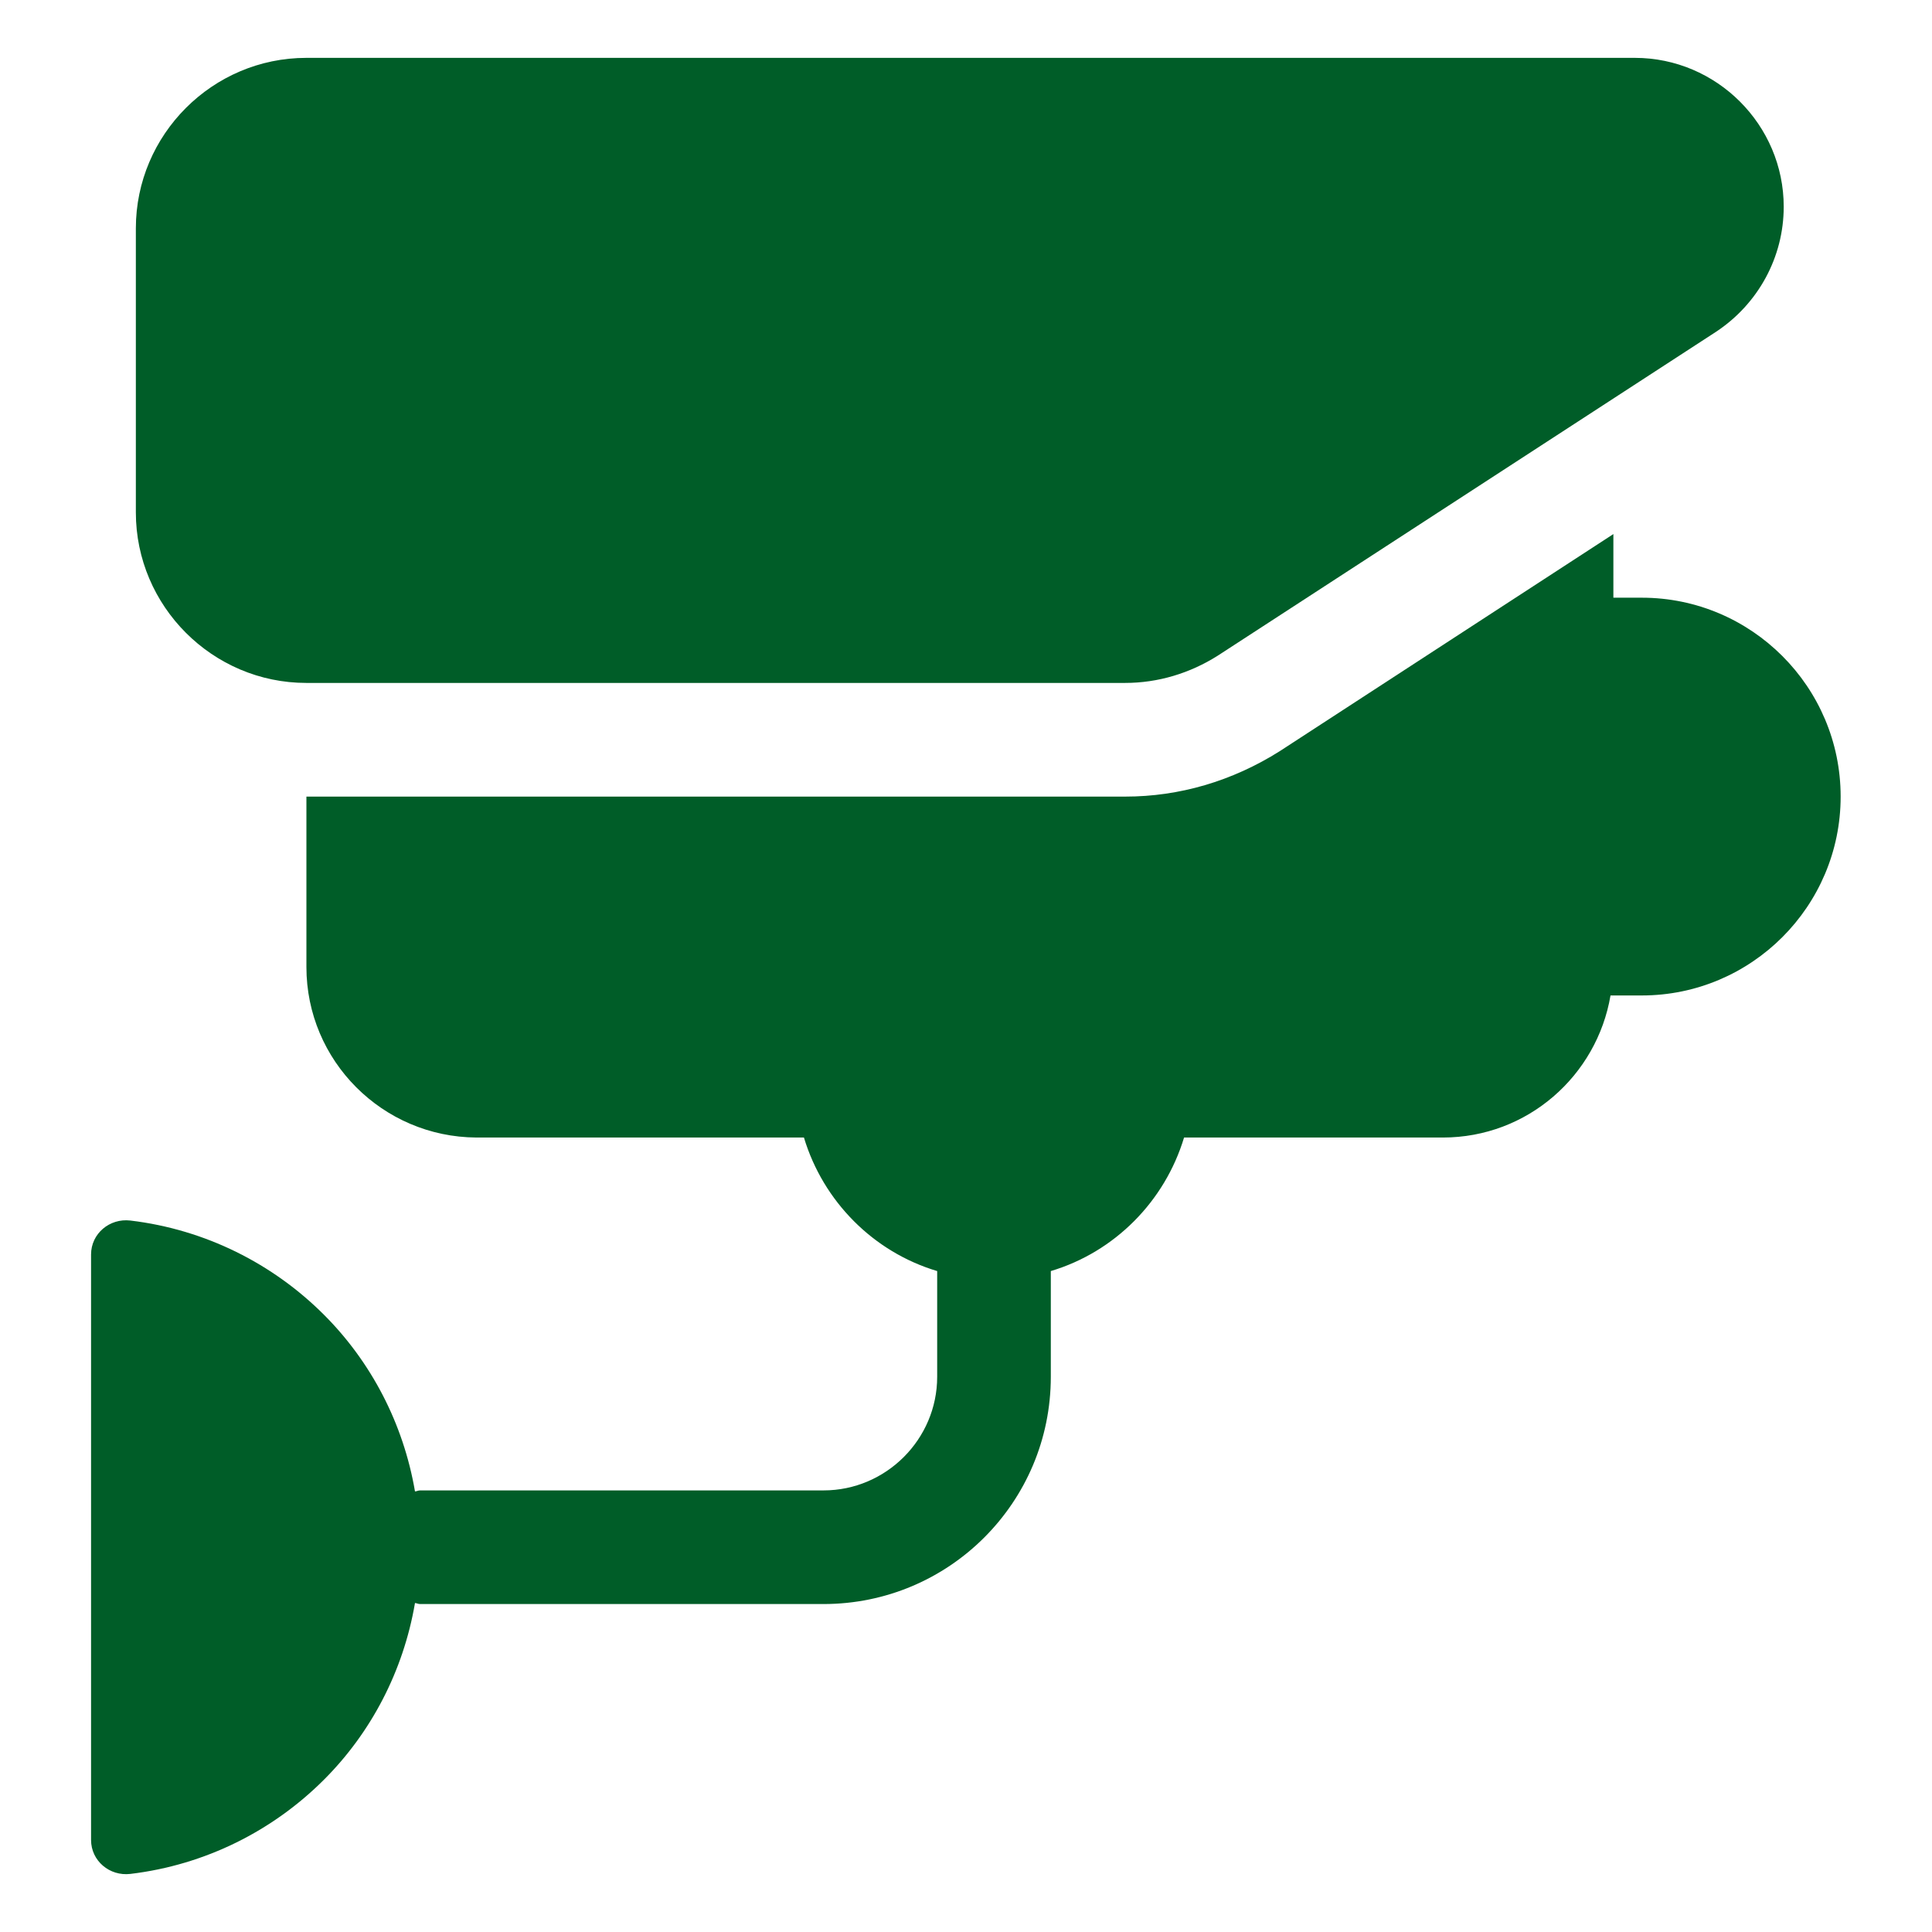
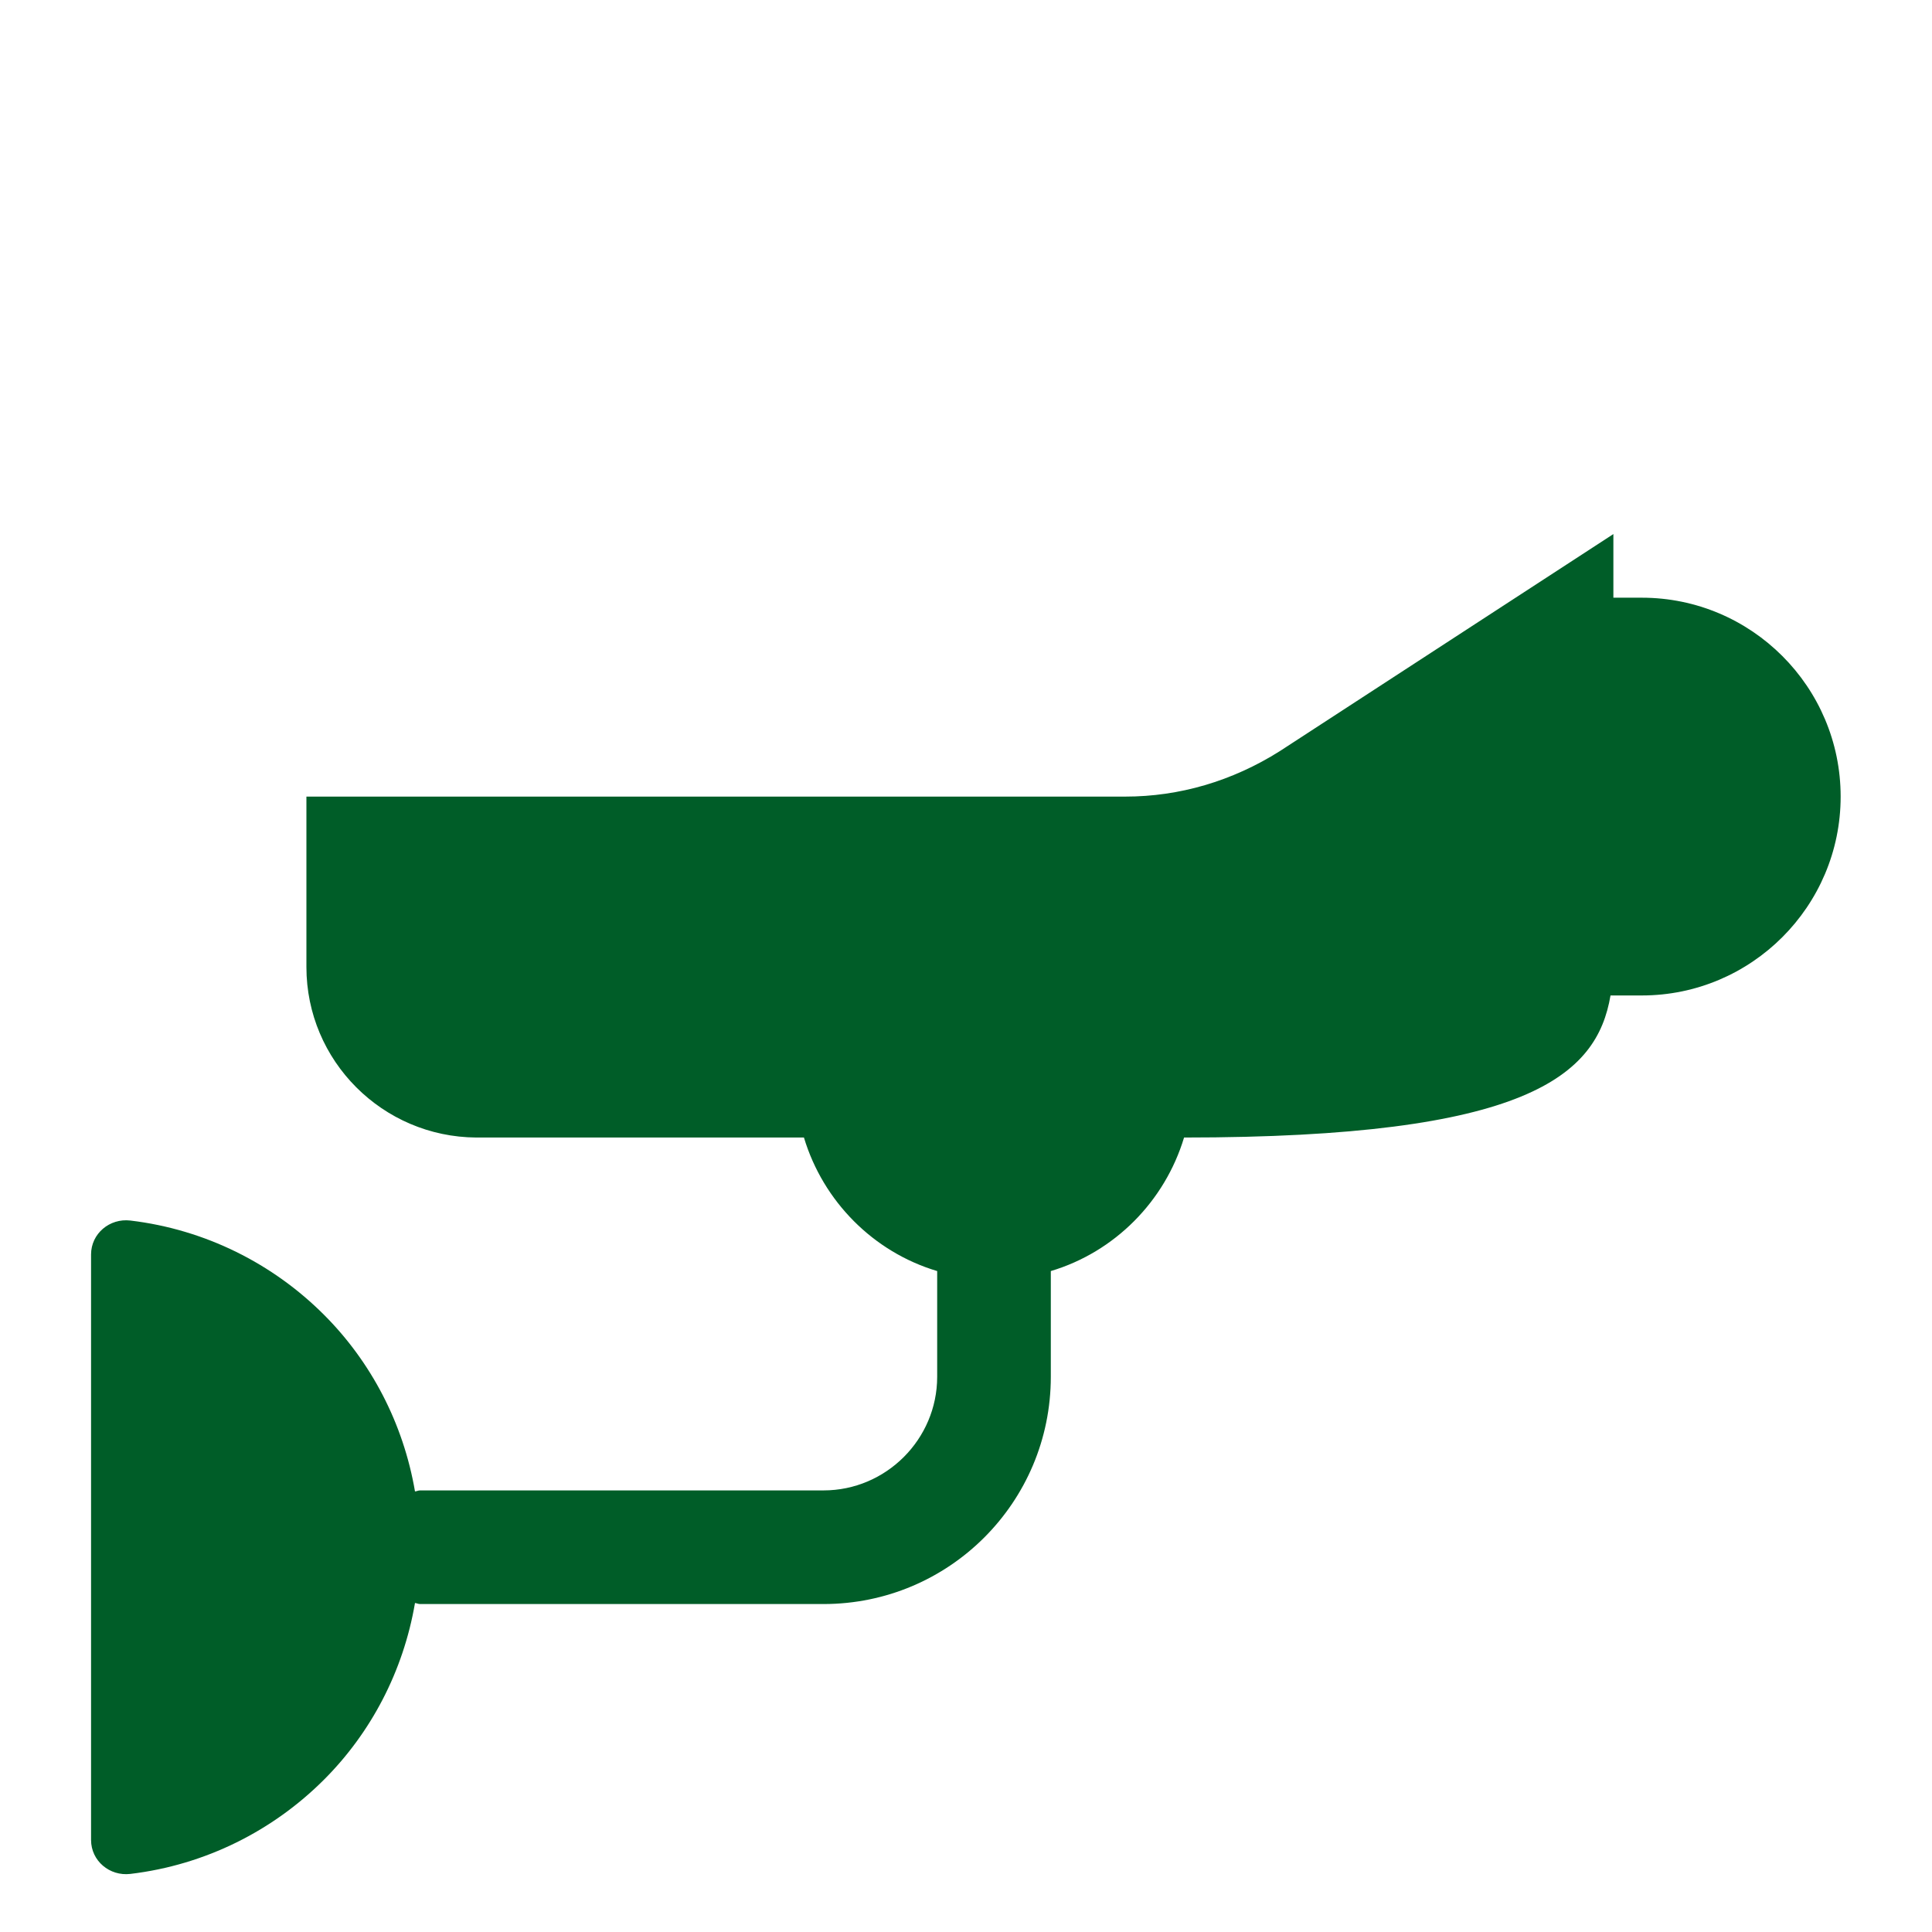
<svg xmlns="http://www.w3.org/2000/svg" width="60" height="60" viewBox="0 0 60 60" fill="none">
-   <path d="M9.513 21.209H34.942C35.966 21.209 36.954 20.909 37.819 20.362L53.295 10.303C54.601 9.438 55.395 7.991 55.395 6.42C55.395 3.879 53.313 1.797 50.772 1.797H9.513C6.601 1.797 4.219 4.179 4.219 7.091V15.915C4.219 18.826 6.601 21.209 9.513 21.209Z" fill="#005D28" />
-   <path d="M50.987 18.562H50.105V16.586L39.746 23.327C38.264 24.262 36.622 24.739 34.946 24.739H9.516V30.033C9.516 32.945 11.881 35.31 14.793 35.327H24.967C25.564 37.31 27.124 38.883 29.105 39.474V42.757C29.105 44.698 27.516 46.286 25.575 46.286H13.046C12.99 46.286 12.943 46.313 12.888 46.318C12.524 44.19 11.514 42.284 10.063 40.833C8.482 39.251 6.385 38.184 4.049 37.905C3.405 37.828 2.828 38.31 2.828 38.959V57.142C2.828 57.791 3.405 58.273 4.049 58.196C6.385 57.917 8.482 56.85 10.063 55.268C11.514 53.818 12.524 51.911 12.888 49.783C12.943 49.788 12.99 49.815 13.046 49.815H25.575C29.475 49.815 32.634 46.657 32.634 42.757V39.474C34.615 38.883 36.174 37.31 36.772 35.327H44.81C47.436 35.327 49.593 33.409 50.016 30.915H50.987C54.393 30.915 57.163 28.145 57.163 24.739C57.163 21.333 54.393 18.562 50.987 18.562Z" fill="#005D28" />
+   <path d="M50.987 18.562H50.105V16.586L39.746 23.327C38.264 24.262 36.622 24.739 34.946 24.739H9.516V30.033C9.516 32.945 11.881 35.31 14.793 35.327H24.967C25.564 37.31 27.124 38.883 29.105 39.474V42.757C29.105 44.698 27.516 46.286 25.575 46.286H13.046C12.99 46.286 12.943 46.313 12.888 46.318C12.524 44.19 11.514 42.284 10.063 40.833C8.482 39.251 6.385 38.184 4.049 37.905C3.405 37.828 2.828 38.31 2.828 38.959V57.142C2.828 57.791 3.405 58.273 4.049 58.196C6.385 57.917 8.482 56.85 10.063 55.268C11.514 53.818 12.524 51.911 12.888 49.783C12.943 49.788 12.99 49.815 13.046 49.815H25.575C29.475 49.815 32.634 46.657 32.634 42.757V39.474C34.615 38.883 36.174 37.31 36.772 35.327C47.436 35.327 49.593 33.409 50.016 30.915H50.987C54.393 30.915 57.163 28.145 57.163 24.739C57.163 21.333 54.393 18.562 50.987 18.562Z" fill="#005D28" />
</svg>